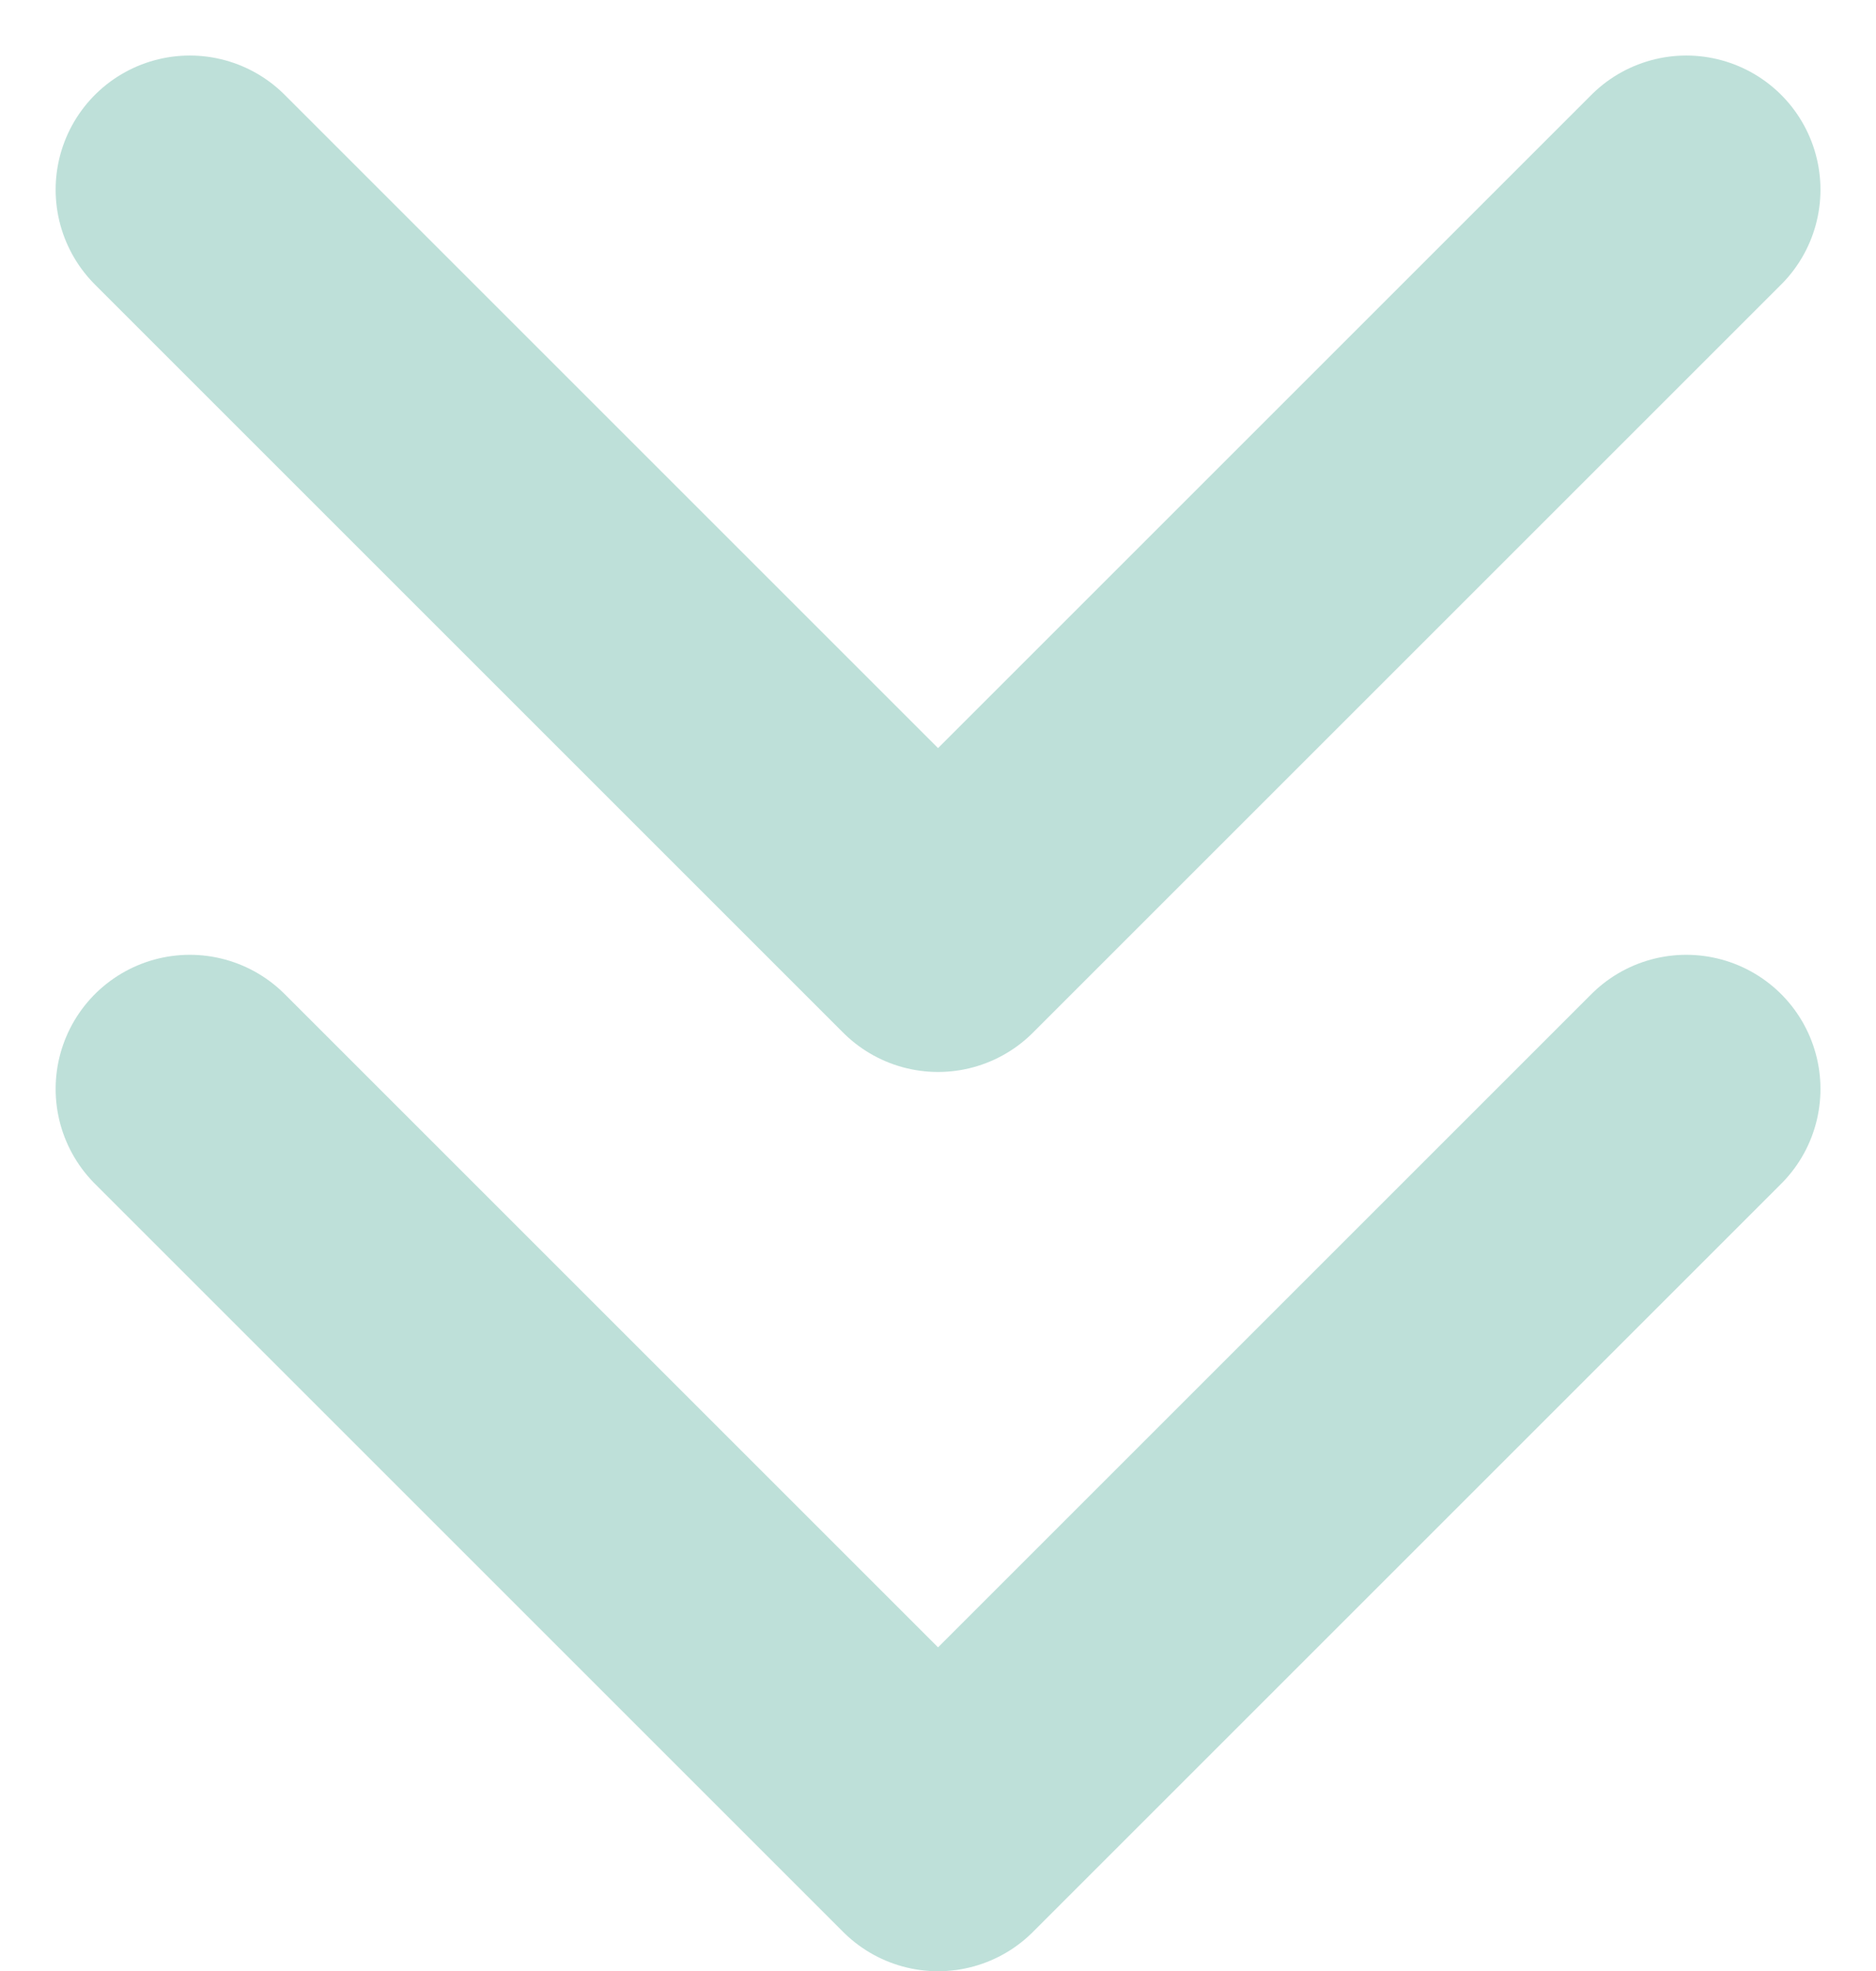
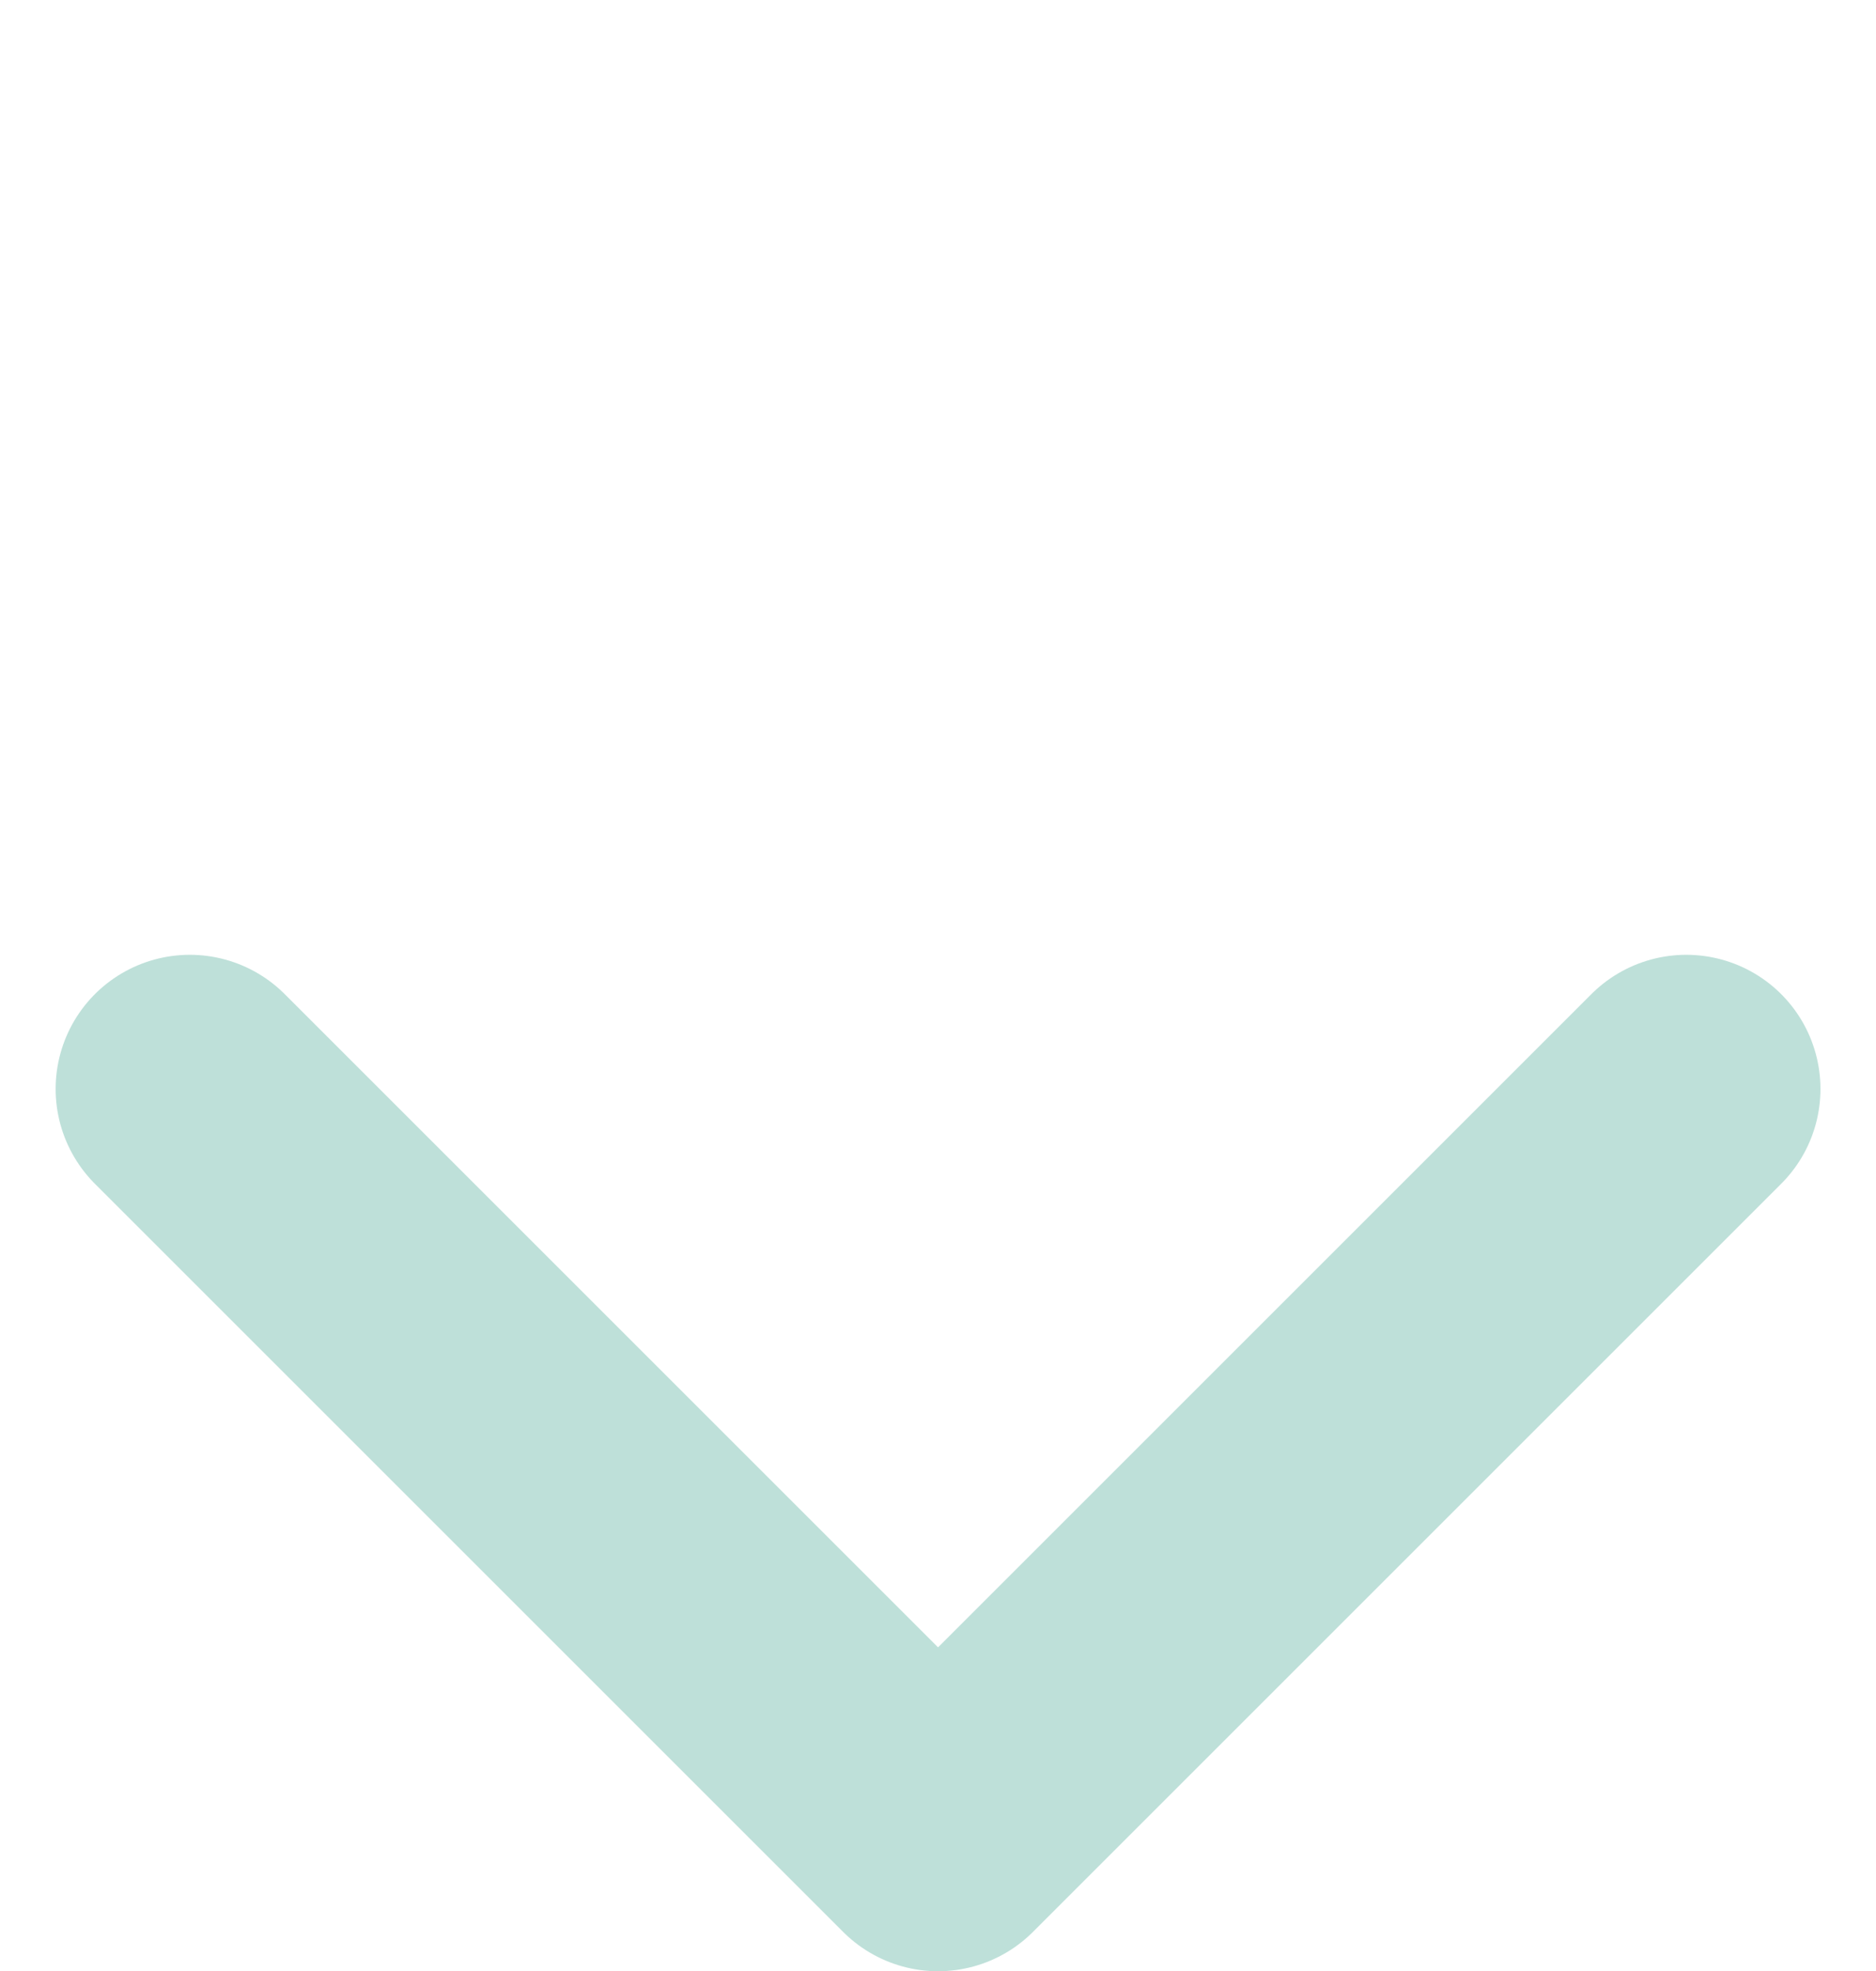
<svg xmlns="http://www.w3.org/2000/svg" width="20.973" height="22.041" viewBox="0 0 20.973 22.041">
  <g id="Group_6" data-name="Group 6" transform="translate(-1057.507 -1023.261)">
-     <path id="Path_14" data-name="Path 14" d="M1655.211,153l8.365,8.365,8.365-8.365" transform="translate(-595.582 872.382)" fill="none" stroke="#bee0d9" stroke-linecap="round" stroke-linejoin="round" stroke-width="3" />
    <path id="Path_15" data-name="Path 15" d="M1655.211,153l8.365,8.365,8.365-8.365" transform="translate(-595.582 882.437)" fill="none" stroke="#bee0d9" stroke-linecap="round" stroke-linejoin="round" stroke-width="3" />
  </g>
</svg>